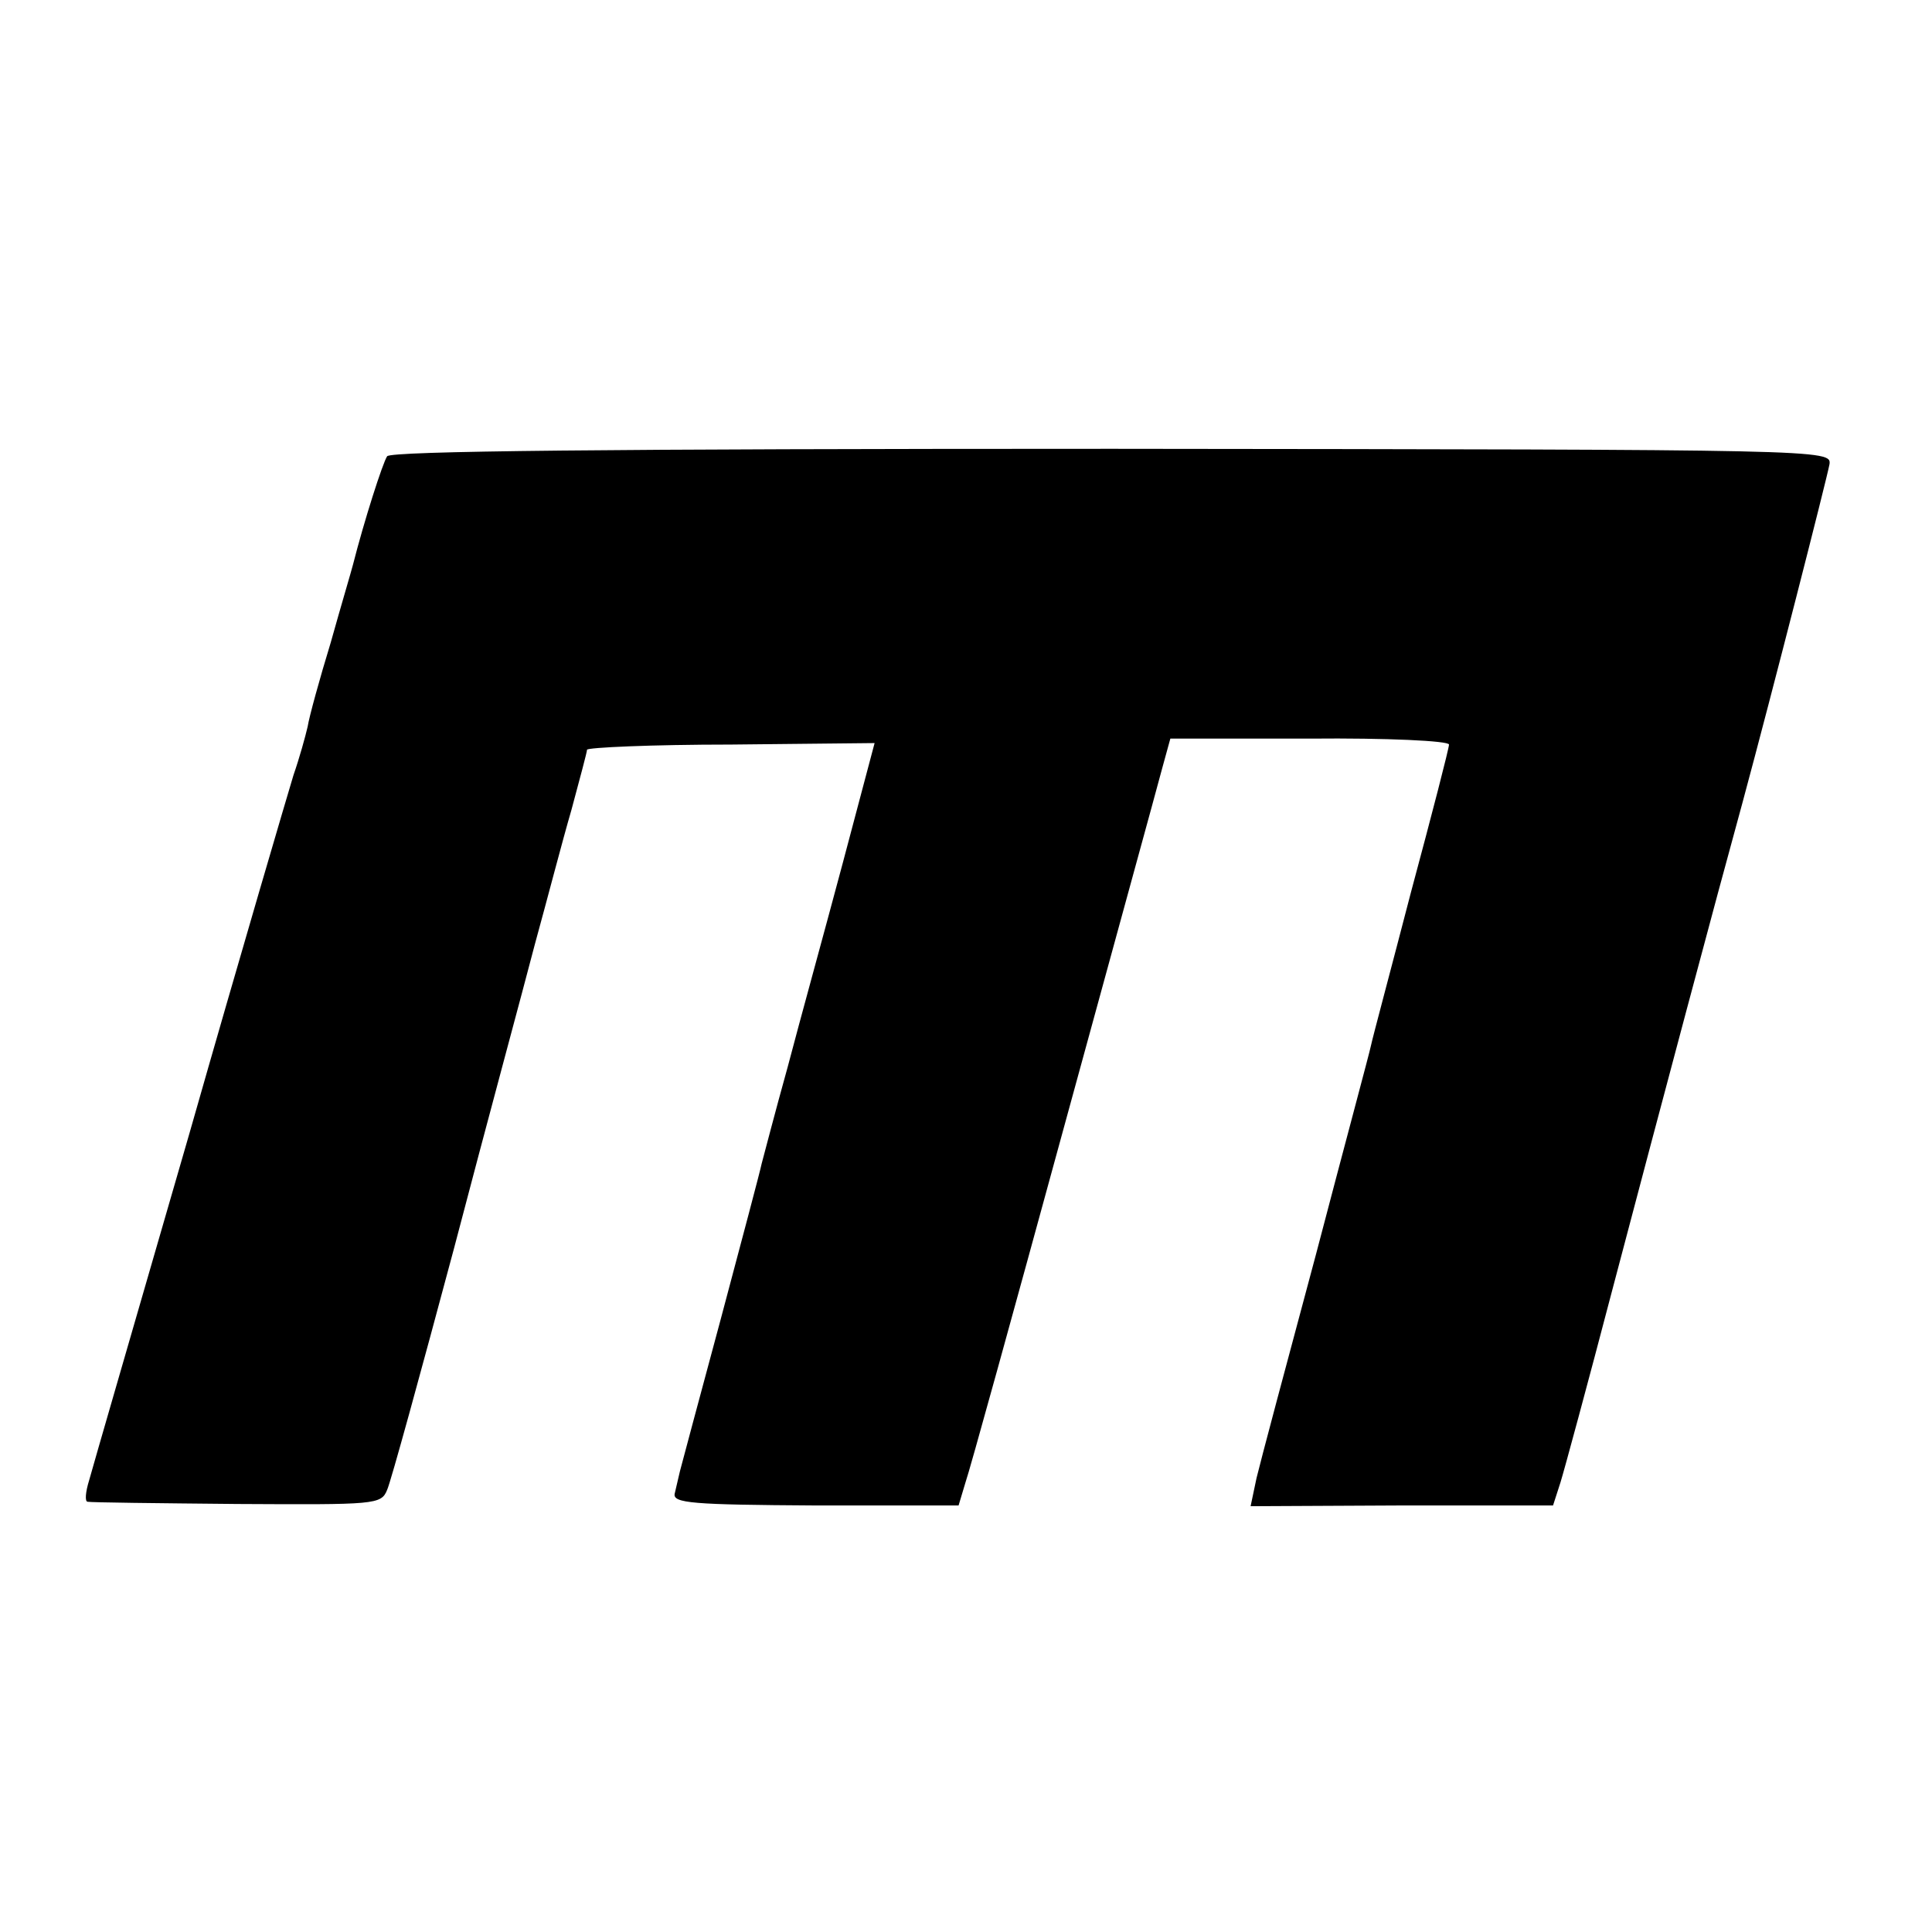
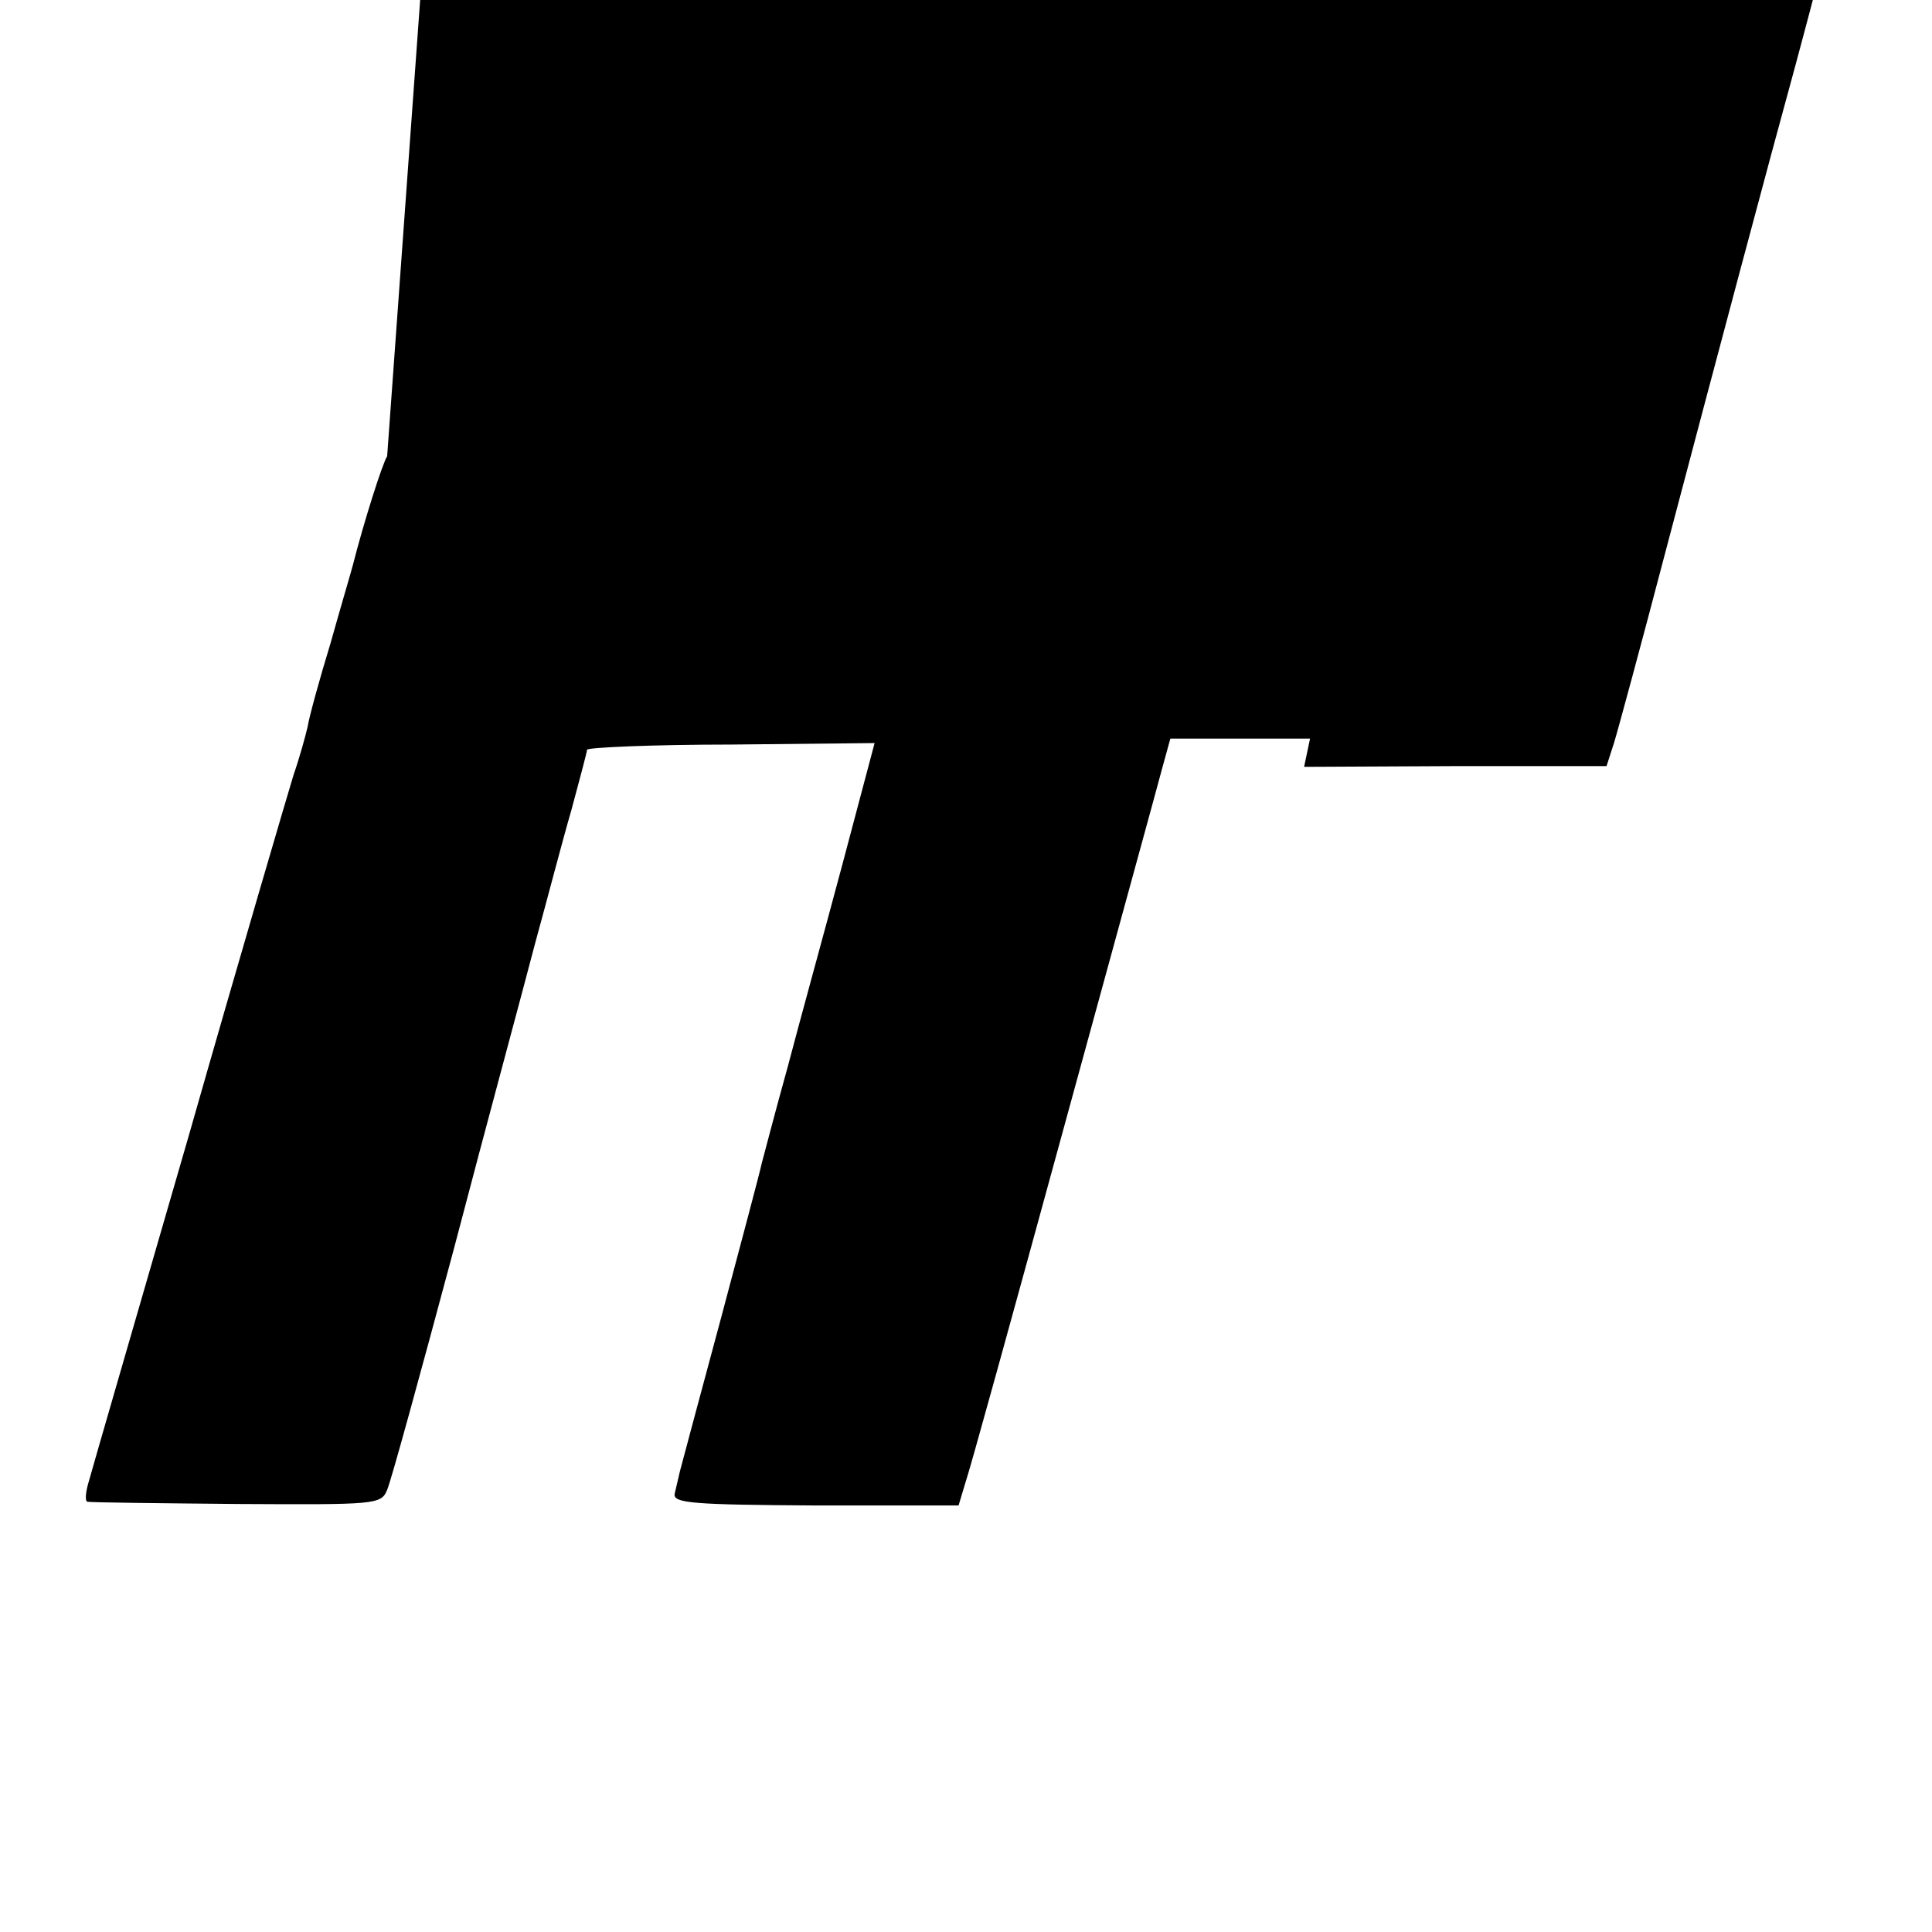
<svg xmlns="http://www.w3.org/2000/svg" version="1.0" width="260pt" height="260pt" viewBox="0 0 260 260" preserveAspectRatio="xMidYMid meet">
  <g transform="translate(0,260) scale(0.1,-0.1)" fill="#000000" stroke="none">
-     <path d="M521 1986 c-6 -9 -31 -87 -46 -146 -2 -8 -16 -55 -30 -105 -15 -49 -29 -100 -31 -113 -3 -13 -11 -42 -19 -65 -7 -23 -71 -240 -140 -482 -70 -242 -131 -452 -135 -467 -5 -16 -6 -29 -2 -29 4 -1 94 -2 201 -3 186 -1 194 -1 202 19 5 11 45 157 90 325 44 168 94 352 109 410 16 58 37 139 49 180 11 41 21 78 21 81 0 3 87 7 194 7 l193 2 -43 -162 c-24 -90 -58 -213 -74 -274 -17 -61 -32 -119 -35 -130 -2 -10 -27 -104 -55 -209 -28 -104 -53 -197 -55 -205 -2 -8 -5 -22 -7 -30 -3 -13 24 -15 189 -16 l193 0 9 30 c6 17 65 231 132 476 67 245 127 463 133 486 l11 40 188 0 c103 1 187 -3 187 -8 0 -5 -23 -94 -51 -198 -27 -104 -52 -197 -54 -207 -2 -10 -36 -136 -74 -281 -39 -145 -75 -280 -80 -301 l-8 -38 203 1 204 0 10 31 c5 16 37 134 70 260 67 254 139 524 175 655 40 148 113 434 117 455 3 20 -3 20 -965 21 -683 0 -970 -3 -976 -10z" />
+     <path d="M521 1986 c-6 -9 -31 -87 -46 -146 -2 -8 -16 -55 -30 -105 -15 -49 -29 -100 -31 -113 -3 -13 -11 -42 -19 -65 -7 -23 -71 -240 -140 -482 -70 -242 -131 -452 -135 -467 -5 -16 -6 -29 -2 -29 4 -1 94 -2 201 -3 186 -1 194 -1 202 19 5 11 45 157 90 325 44 168 94 352 109 410 16 58 37 139 49 180 11 41 21 78 21 81 0 3 87 7 194 7 l193 2 -43 -162 c-24 -90 -58 -213 -74 -274 -17 -61 -32 -119 -35 -130 -2 -10 -27 -104 -55 -209 -28 -104 -53 -197 -55 -205 -2 -8 -5 -22 -7 -30 -3 -13 24 -15 189 -16 l193 0 9 30 c6 17 65 231 132 476 67 245 127 463 133 486 l11 40 188 0 l-8 -38 203 1 204 0 10 31 c5 16 37 134 70 260 67 254 139 524 175 655 40 148 113 434 117 455 3 20 -3 20 -965 21 -683 0 -970 -3 -976 -10z" />
  </g>
</svg>